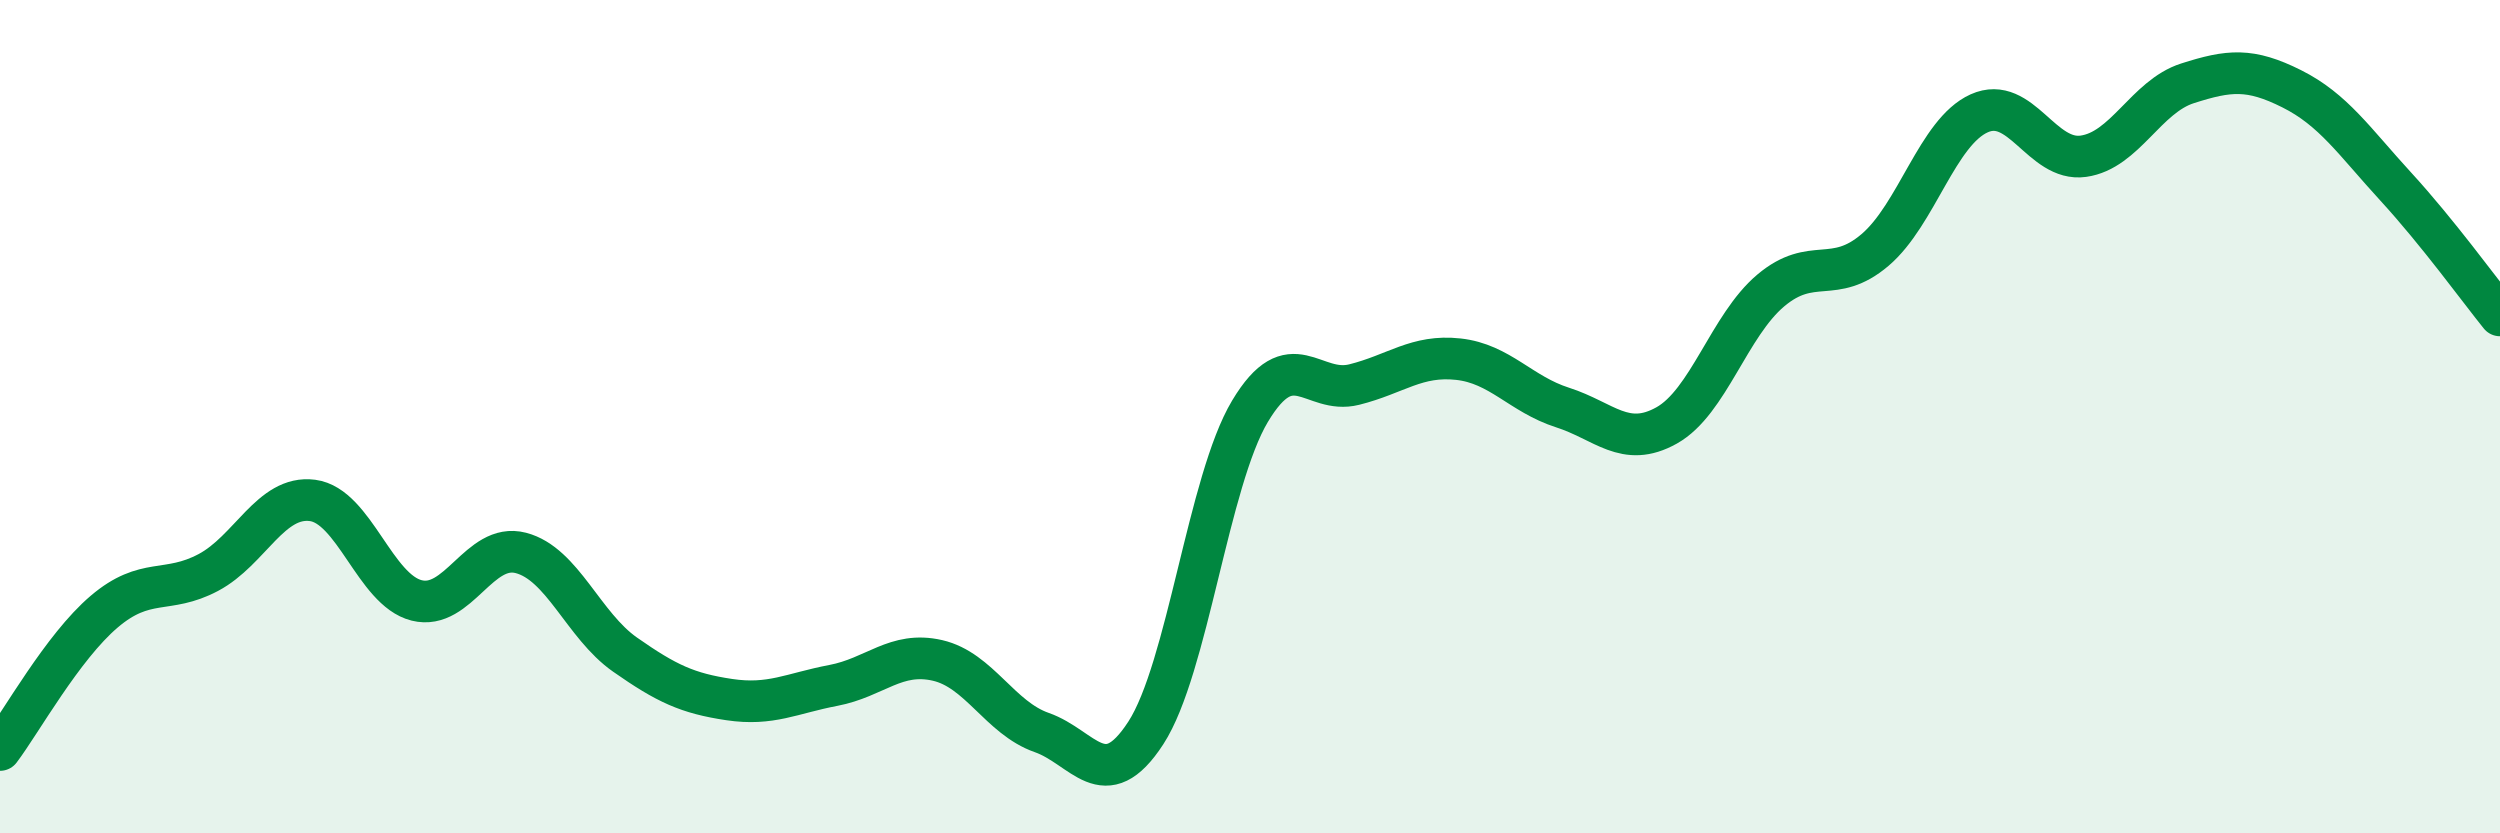
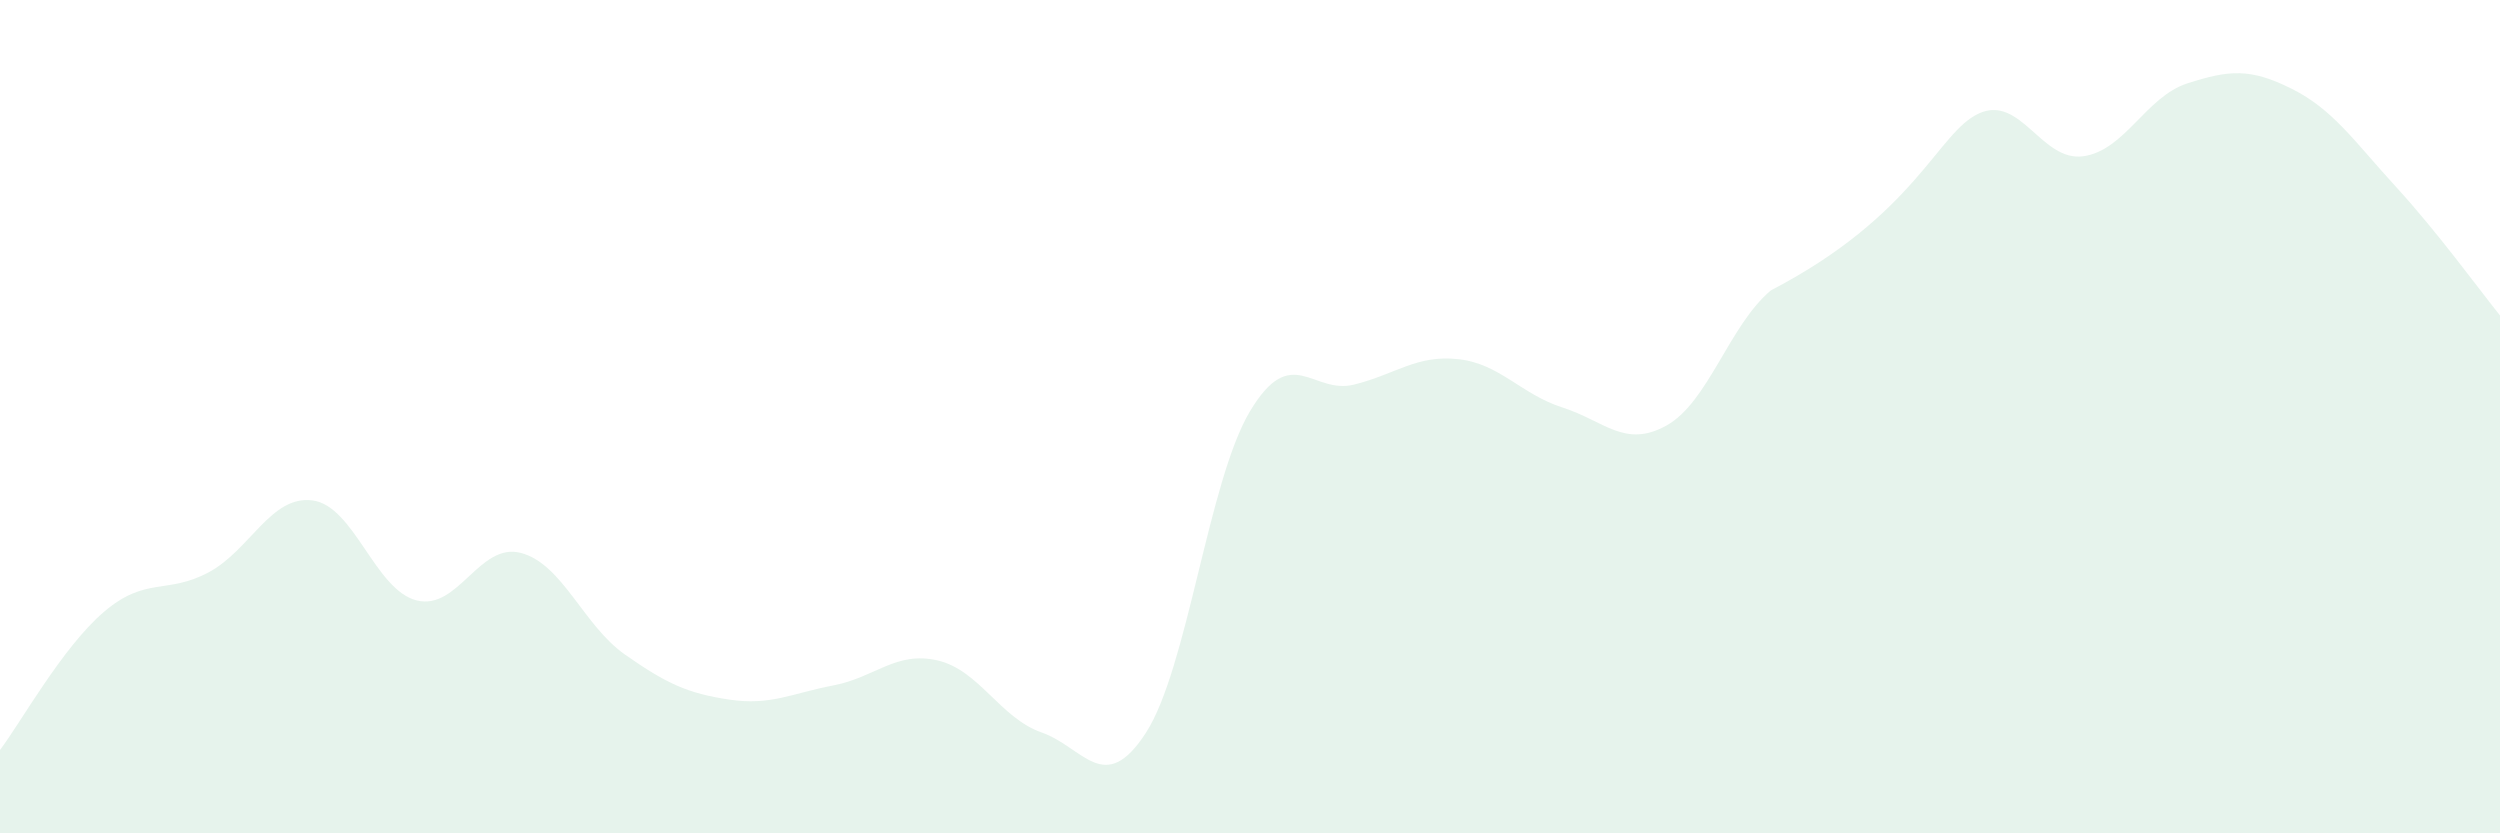
<svg xmlns="http://www.w3.org/2000/svg" width="60" height="20" viewBox="0 0 60 20">
-   <path d="M 0,18 C 0.5,17.34 1.5,15.53 2.5,14.68 C 3.5,13.83 4,14.27 5,13.74 C 6,13.21 6.5,11.88 7.5,12.01 C 8.5,12.14 9,14.16 10,14.41 C 11,14.66 11.5,13.01 12.5,13.27 C 13.5,13.53 14,15.01 15,15.71 C 16,16.41 16.5,16.64 17.5,16.79 C 18.5,16.94 19,16.64 20,16.45 C 21,16.26 21.5,15.62 22.5,15.85 C 23.5,16.08 24,17.23 25,17.58 C 26,17.93 26.5,19.13 27.5,17.59 C 28.5,16.05 29,11.54 30,9.87 C 31,8.2 31.5,9.48 32.5,9.23 C 33.5,8.98 34,8.51 35,8.62 C 36,8.73 36.5,9.46 37.5,9.78 C 38.5,10.1 39,10.77 40,10.21 C 41,9.65 41.5,7.81 42.5,6.97 C 43.5,6.13 44,6.85 45,6 C 46,5.15 46.5,3.17 47.5,2.72 C 48.5,2.27 49,3.89 50,3.75 C 51,3.61 51.5,2.32 52.5,2 C 53.5,1.68 54,1.63 55,2.13 C 56,2.63 56.5,3.39 57.5,4.48 C 58.5,5.57 59.5,6.95 60,7.57L60 20L0 20Z" fill="#008740" opacity="0.1" stroke-linecap="round" stroke-linejoin="round" />
-   <path d="M 0,18 C 0.5,17.34 1.5,15.53 2.5,14.68 C 3.5,13.83 4,14.27 5,13.74 C 6,13.21 6.5,11.88 7.5,12.01 C 8.5,12.14 9,14.16 10,14.41 C 11,14.66 11.5,13.01 12.5,13.27 C 13.5,13.53 14,15.01 15,15.71 C 16,16.41 16.5,16.64 17.5,16.79 C 18.5,16.94 19,16.64 20,16.45 C 21,16.26 21.5,15.62 22.5,15.85 C 23.5,16.08 24,17.23 25,17.58 C 26,17.93 26.5,19.13 27.5,17.59 C 28.5,16.05 29,11.54 30,9.87 C 31,8.2 31.5,9.48 32.5,9.23 C 33.5,8.98 34,8.51 35,8.62 C 36,8.73 36.5,9.46 37.5,9.78 C 38.5,10.1 39,10.77 40,10.21 C 41,9.65 41.5,7.81 42.5,6.97 C 43.5,6.13 44,6.85 45,6 C 46,5.15 46.5,3.17 47.5,2.72 C 48.5,2.27 49,3.89 50,3.75 C 51,3.61 51.5,2.32 52.5,2 C 53.5,1.68 54,1.63 55,2.13 C 56,2.63 56.5,3.39 57.5,4.48 C 58.5,5.57 59.5,6.95 60,7.57" stroke="#008740" stroke-width="1" fill="none" stroke-linecap="round" stroke-linejoin="round" />
+   <path d="M 0,18 C 0.5,17.34 1.5,15.53 2.5,14.68 C 3.5,13.83 4,14.27 5,13.74 C 6,13.21 6.5,11.88 7.5,12.01 C 8.5,12.14 9,14.16 10,14.41 C 11,14.66 11.5,13.01 12.5,13.27 C 13.5,13.53 14,15.01 15,15.71 C 16,16.41 16.5,16.64 17.5,16.79 C 18.5,16.94 19,16.64 20,16.45 C 21,16.26 21.5,15.62 22.5,15.85 C 23.5,16.08 24,17.23 25,17.58 C 26,17.93 26.5,19.13 27.5,17.59 C 28.5,16.05 29,11.54 30,9.87 C 31,8.2 31.5,9.48 32.5,9.23 C 33.5,8.98 34,8.51 35,8.62 C 36,8.73 36.5,9.46 37.5,9.78 C 38.5,10.1 39,10.77 40,10.21 C 41,9.65 41.5,7.81 42.5,6.97 C 46,5.15 46.5,3.17 47.5,2.72 C 48.5,2.27 49,3.89 50,3.75 C 51,3.61 51.5,2.32 52.5,2 C 53.5,1.68 54,1.63 55,2.13 C 56,2.63 56.5,3.39 57.5,4.48 C 58.5,5.57 59.5,6.95 60,7.57L60 20L0 20Z" fill="#008740" opacity="0.1" stroke-linecap="round" stroke-linejoin="round" />
</svg>